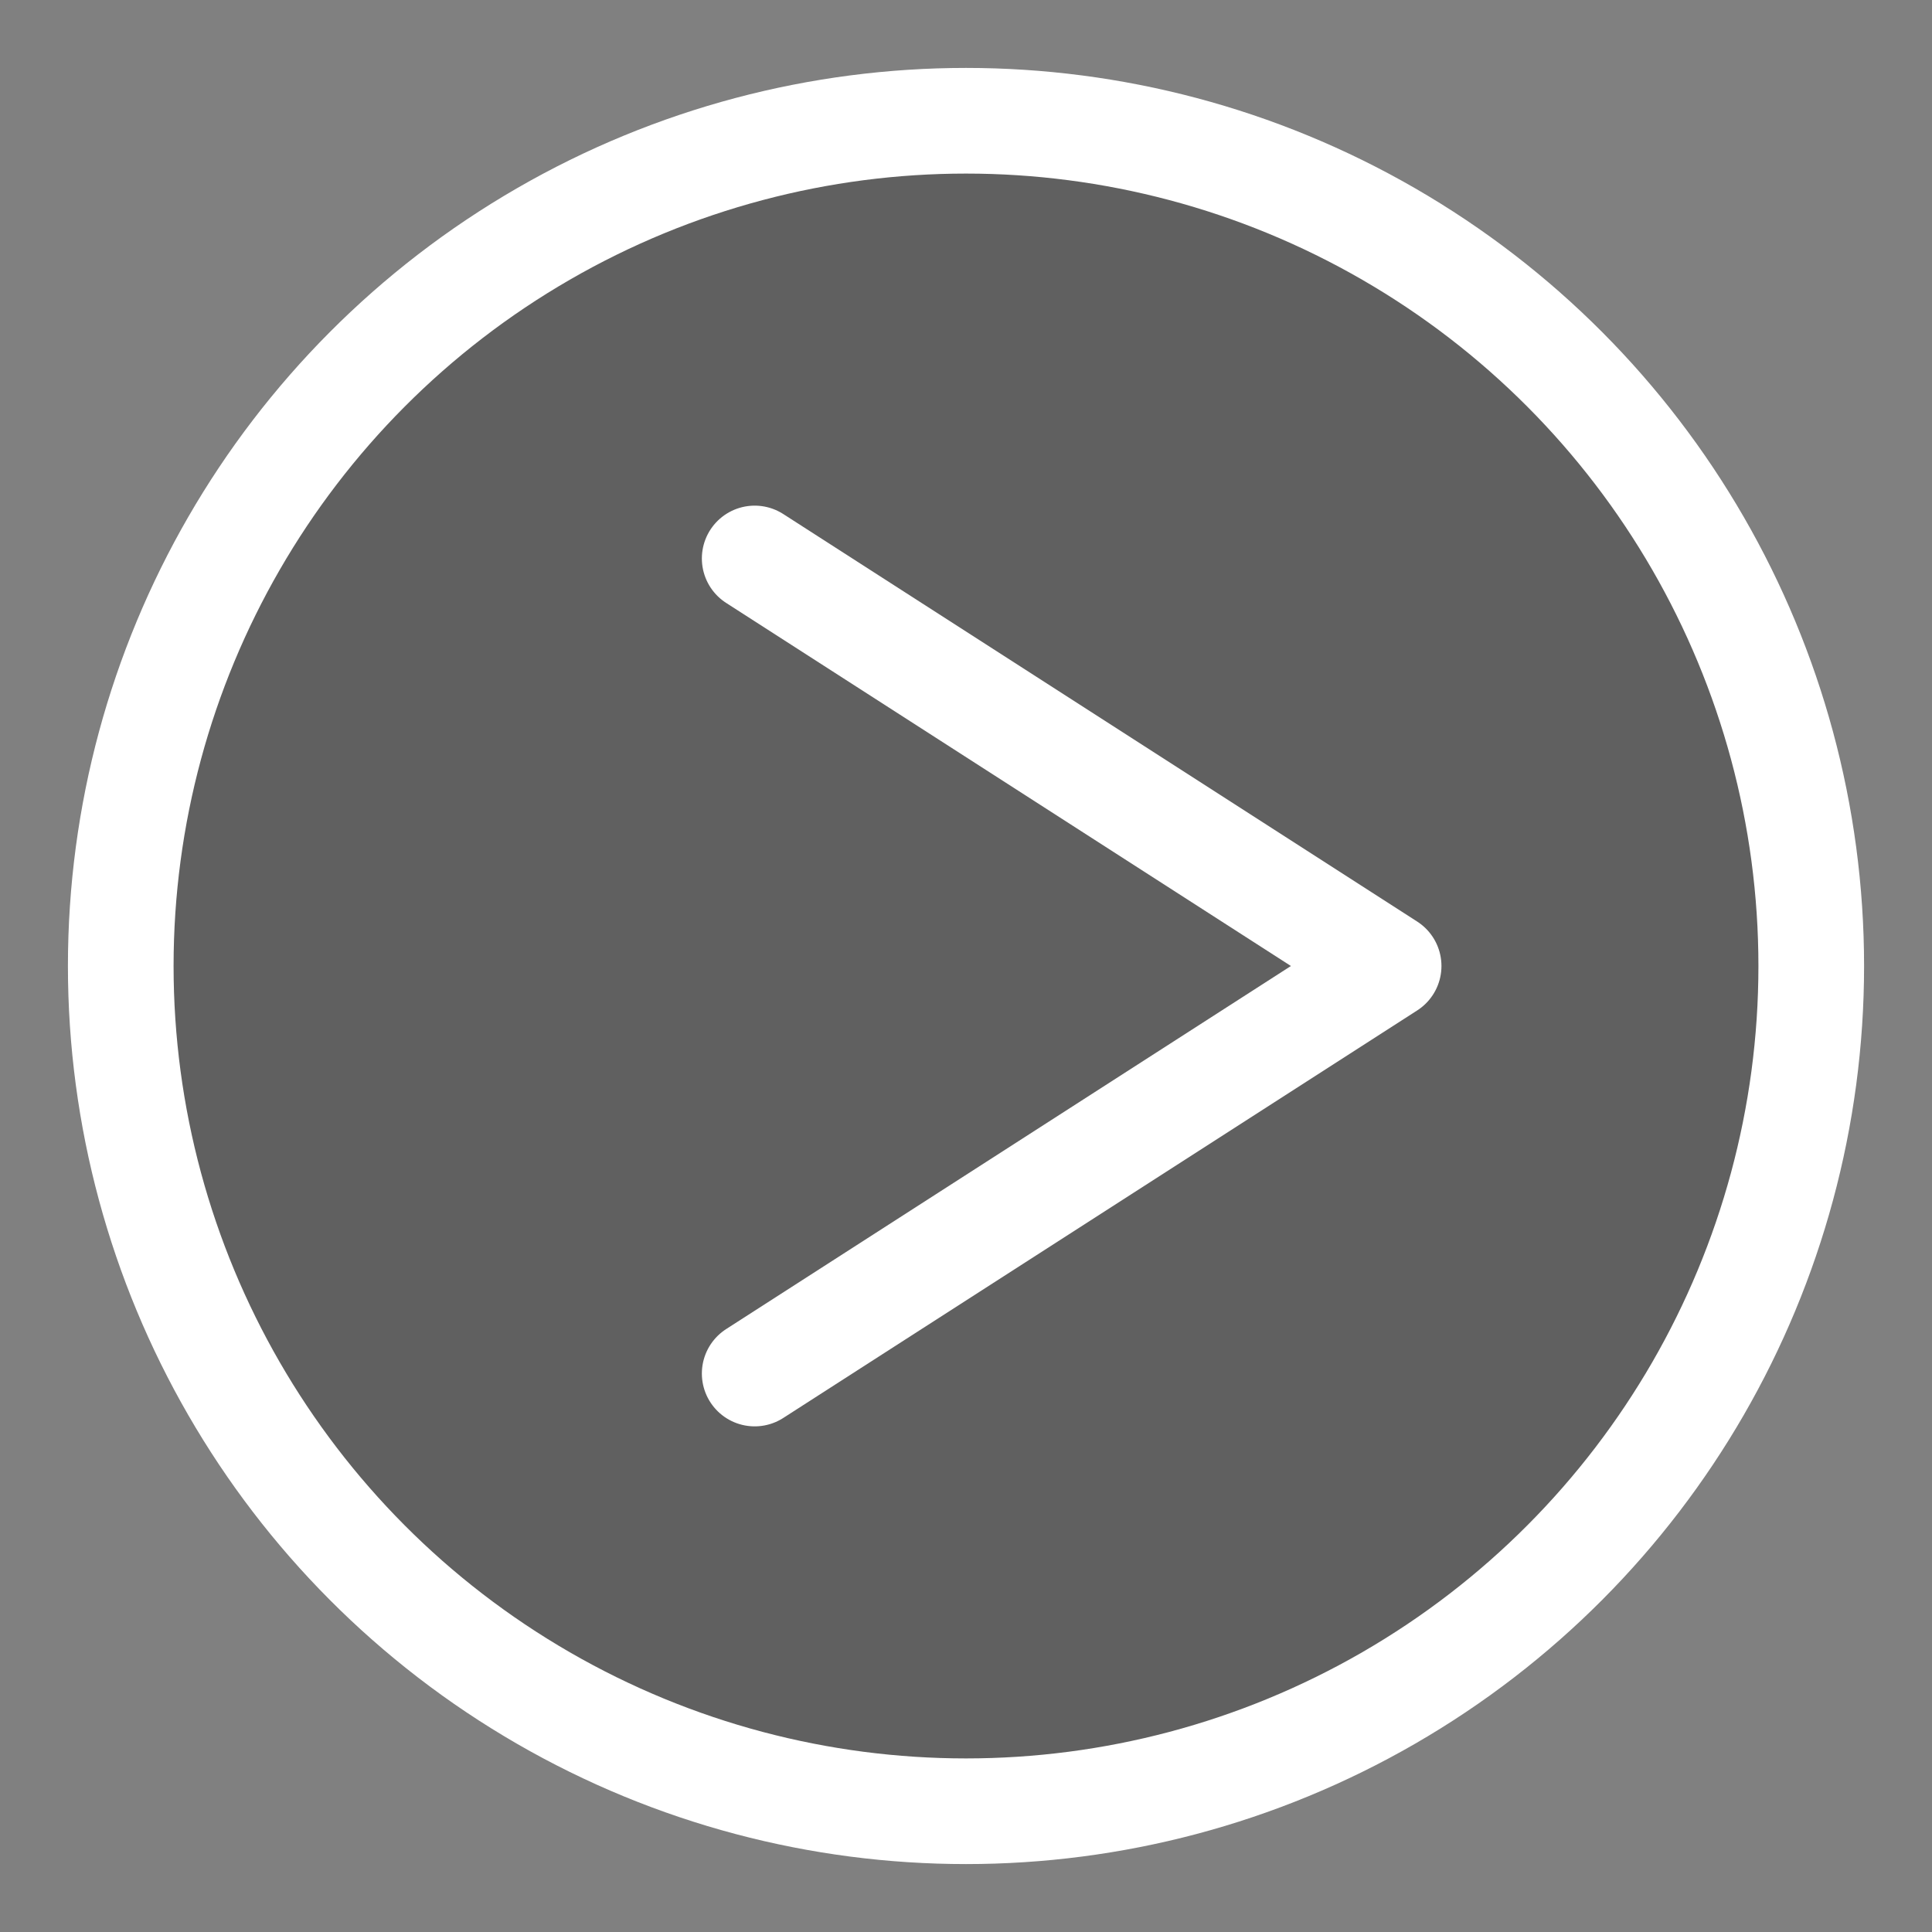
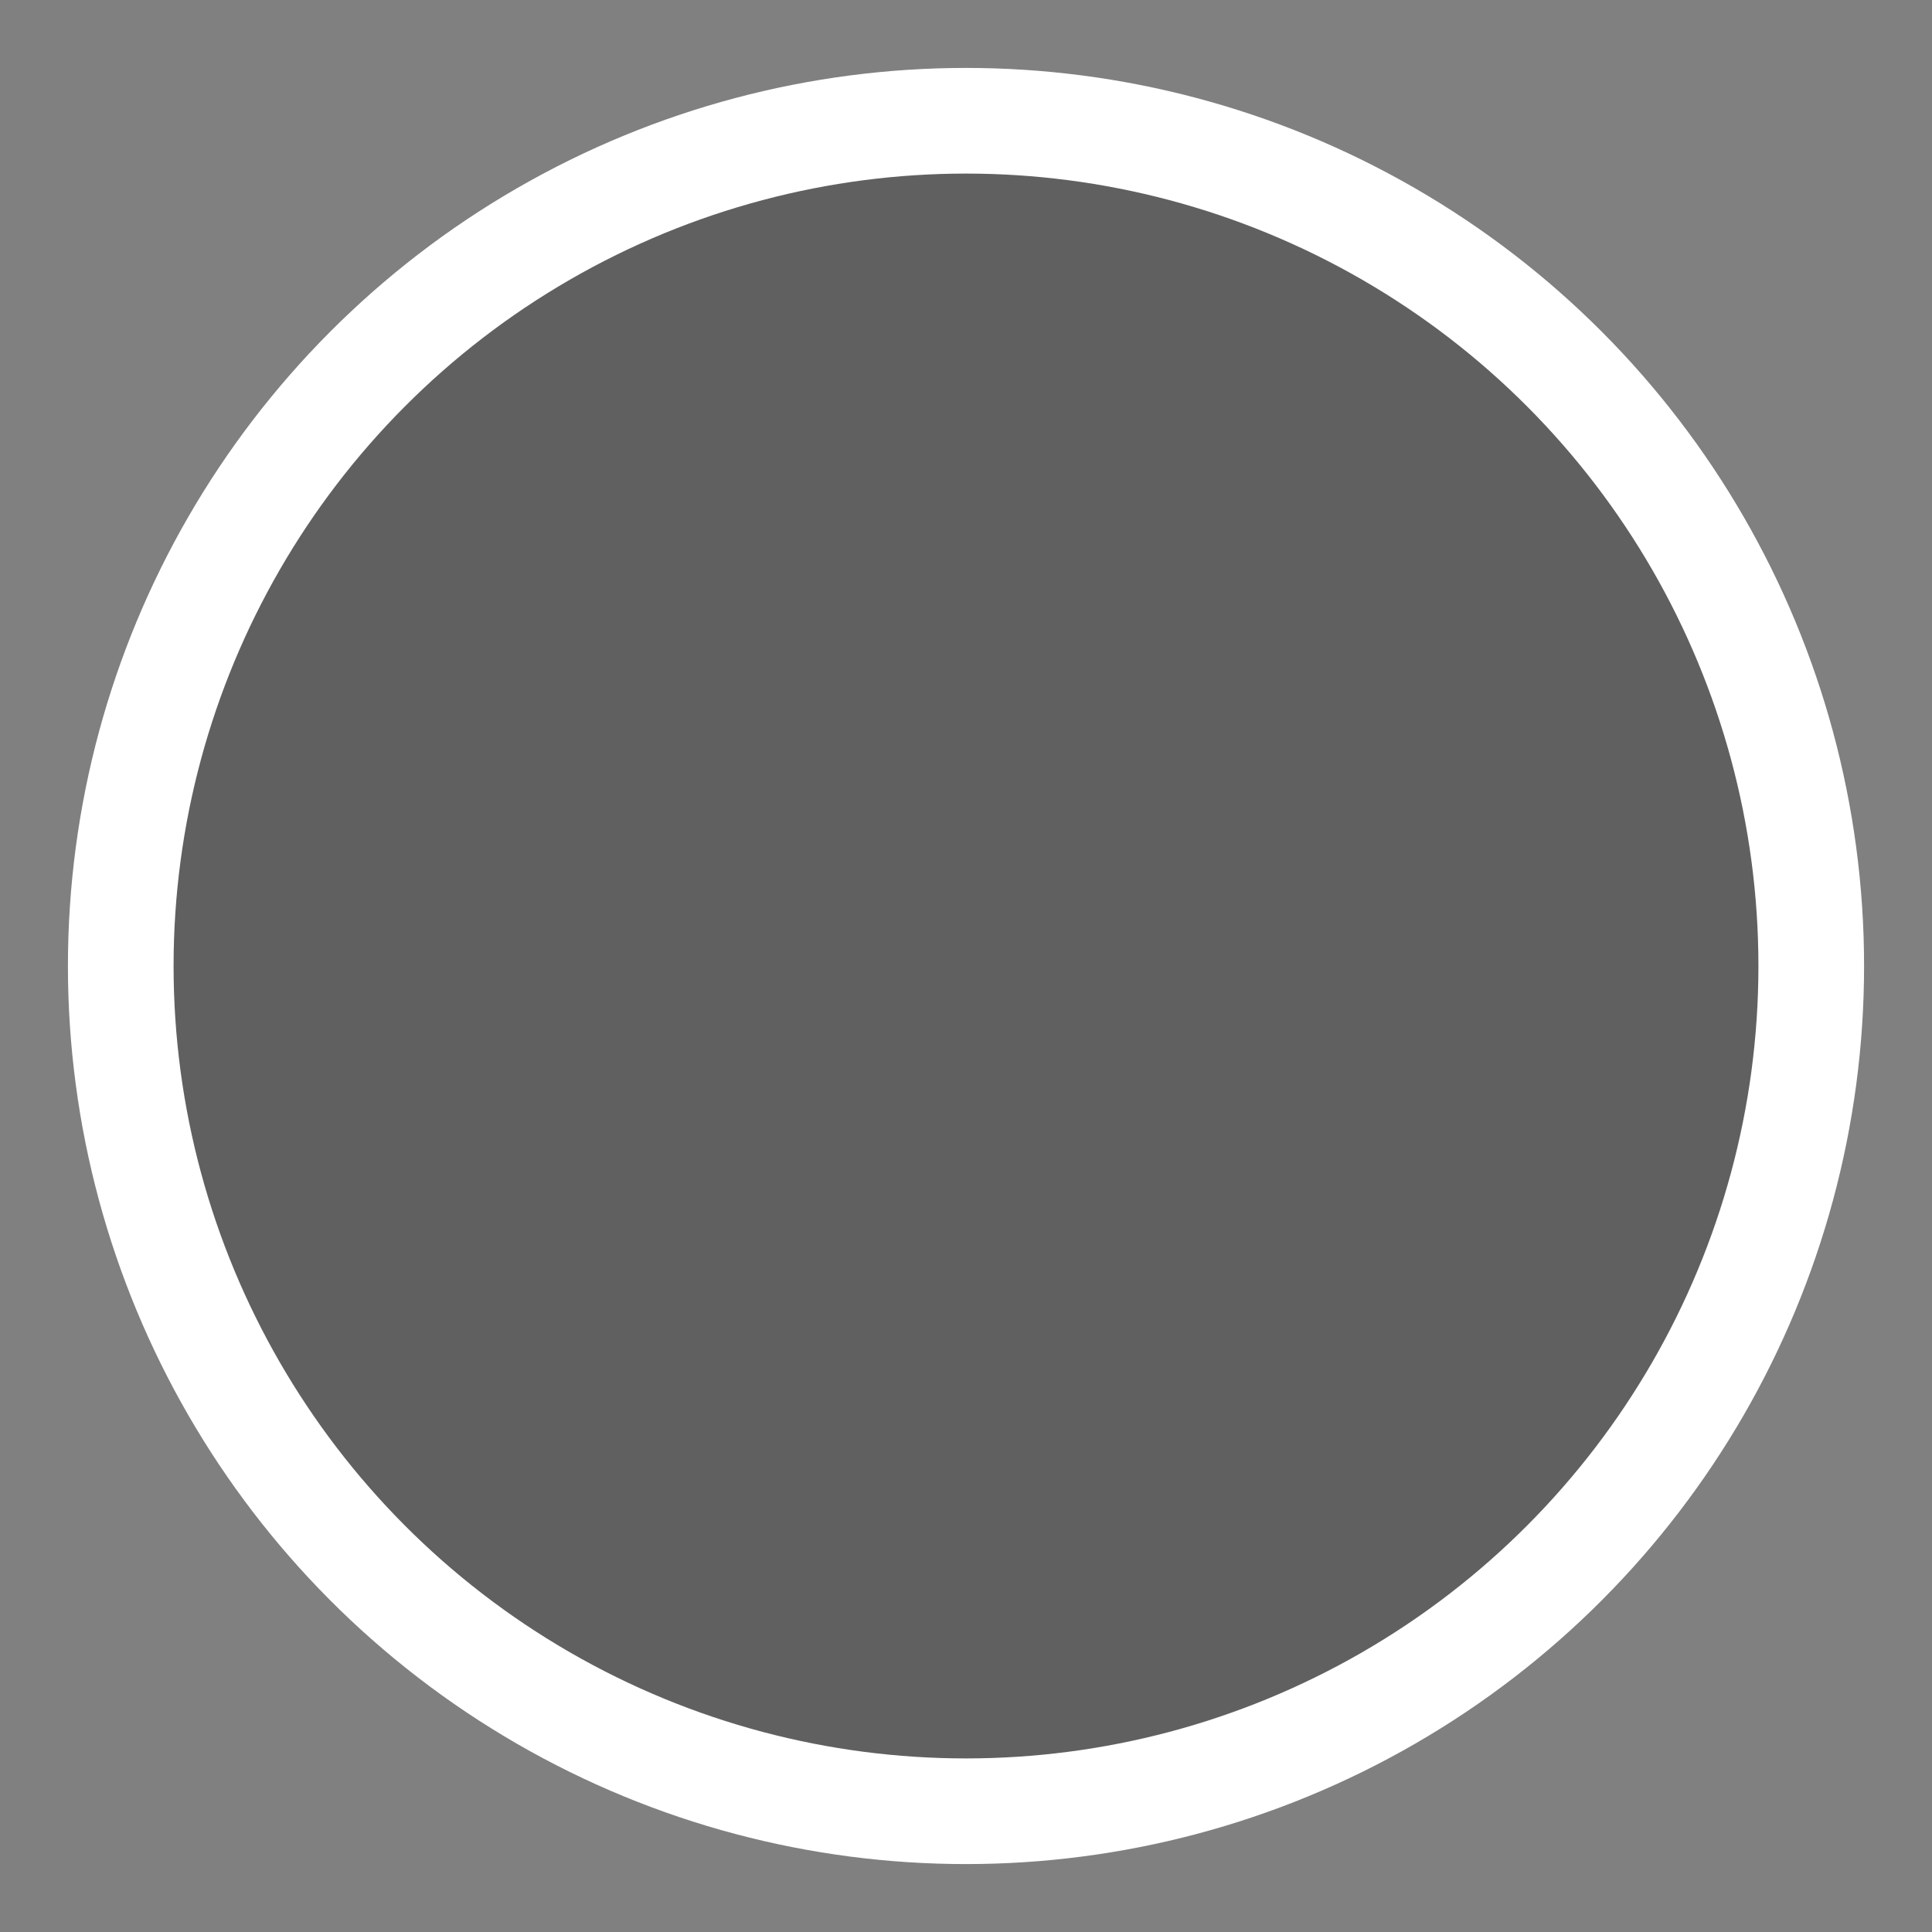
<svg xmlns="http://www.w3.org/2000/svg" width="100%" height="100%" viewBox="0 0 128 128">
  <rect x="0" y="0" width="128" height="128" fill="#808080" stroke="none" />
  <g stroke="#fff" stroke-width="7" stroke-linejoin="round" stroke-linecap="round">
    <circle cx="64" fill="#000" fill-opacity=".25" cy="64" r="56" />
-     <path fill="none" fill-opacity="0" d="M50,37L92,64,50,91" />
  </g>
</svg>